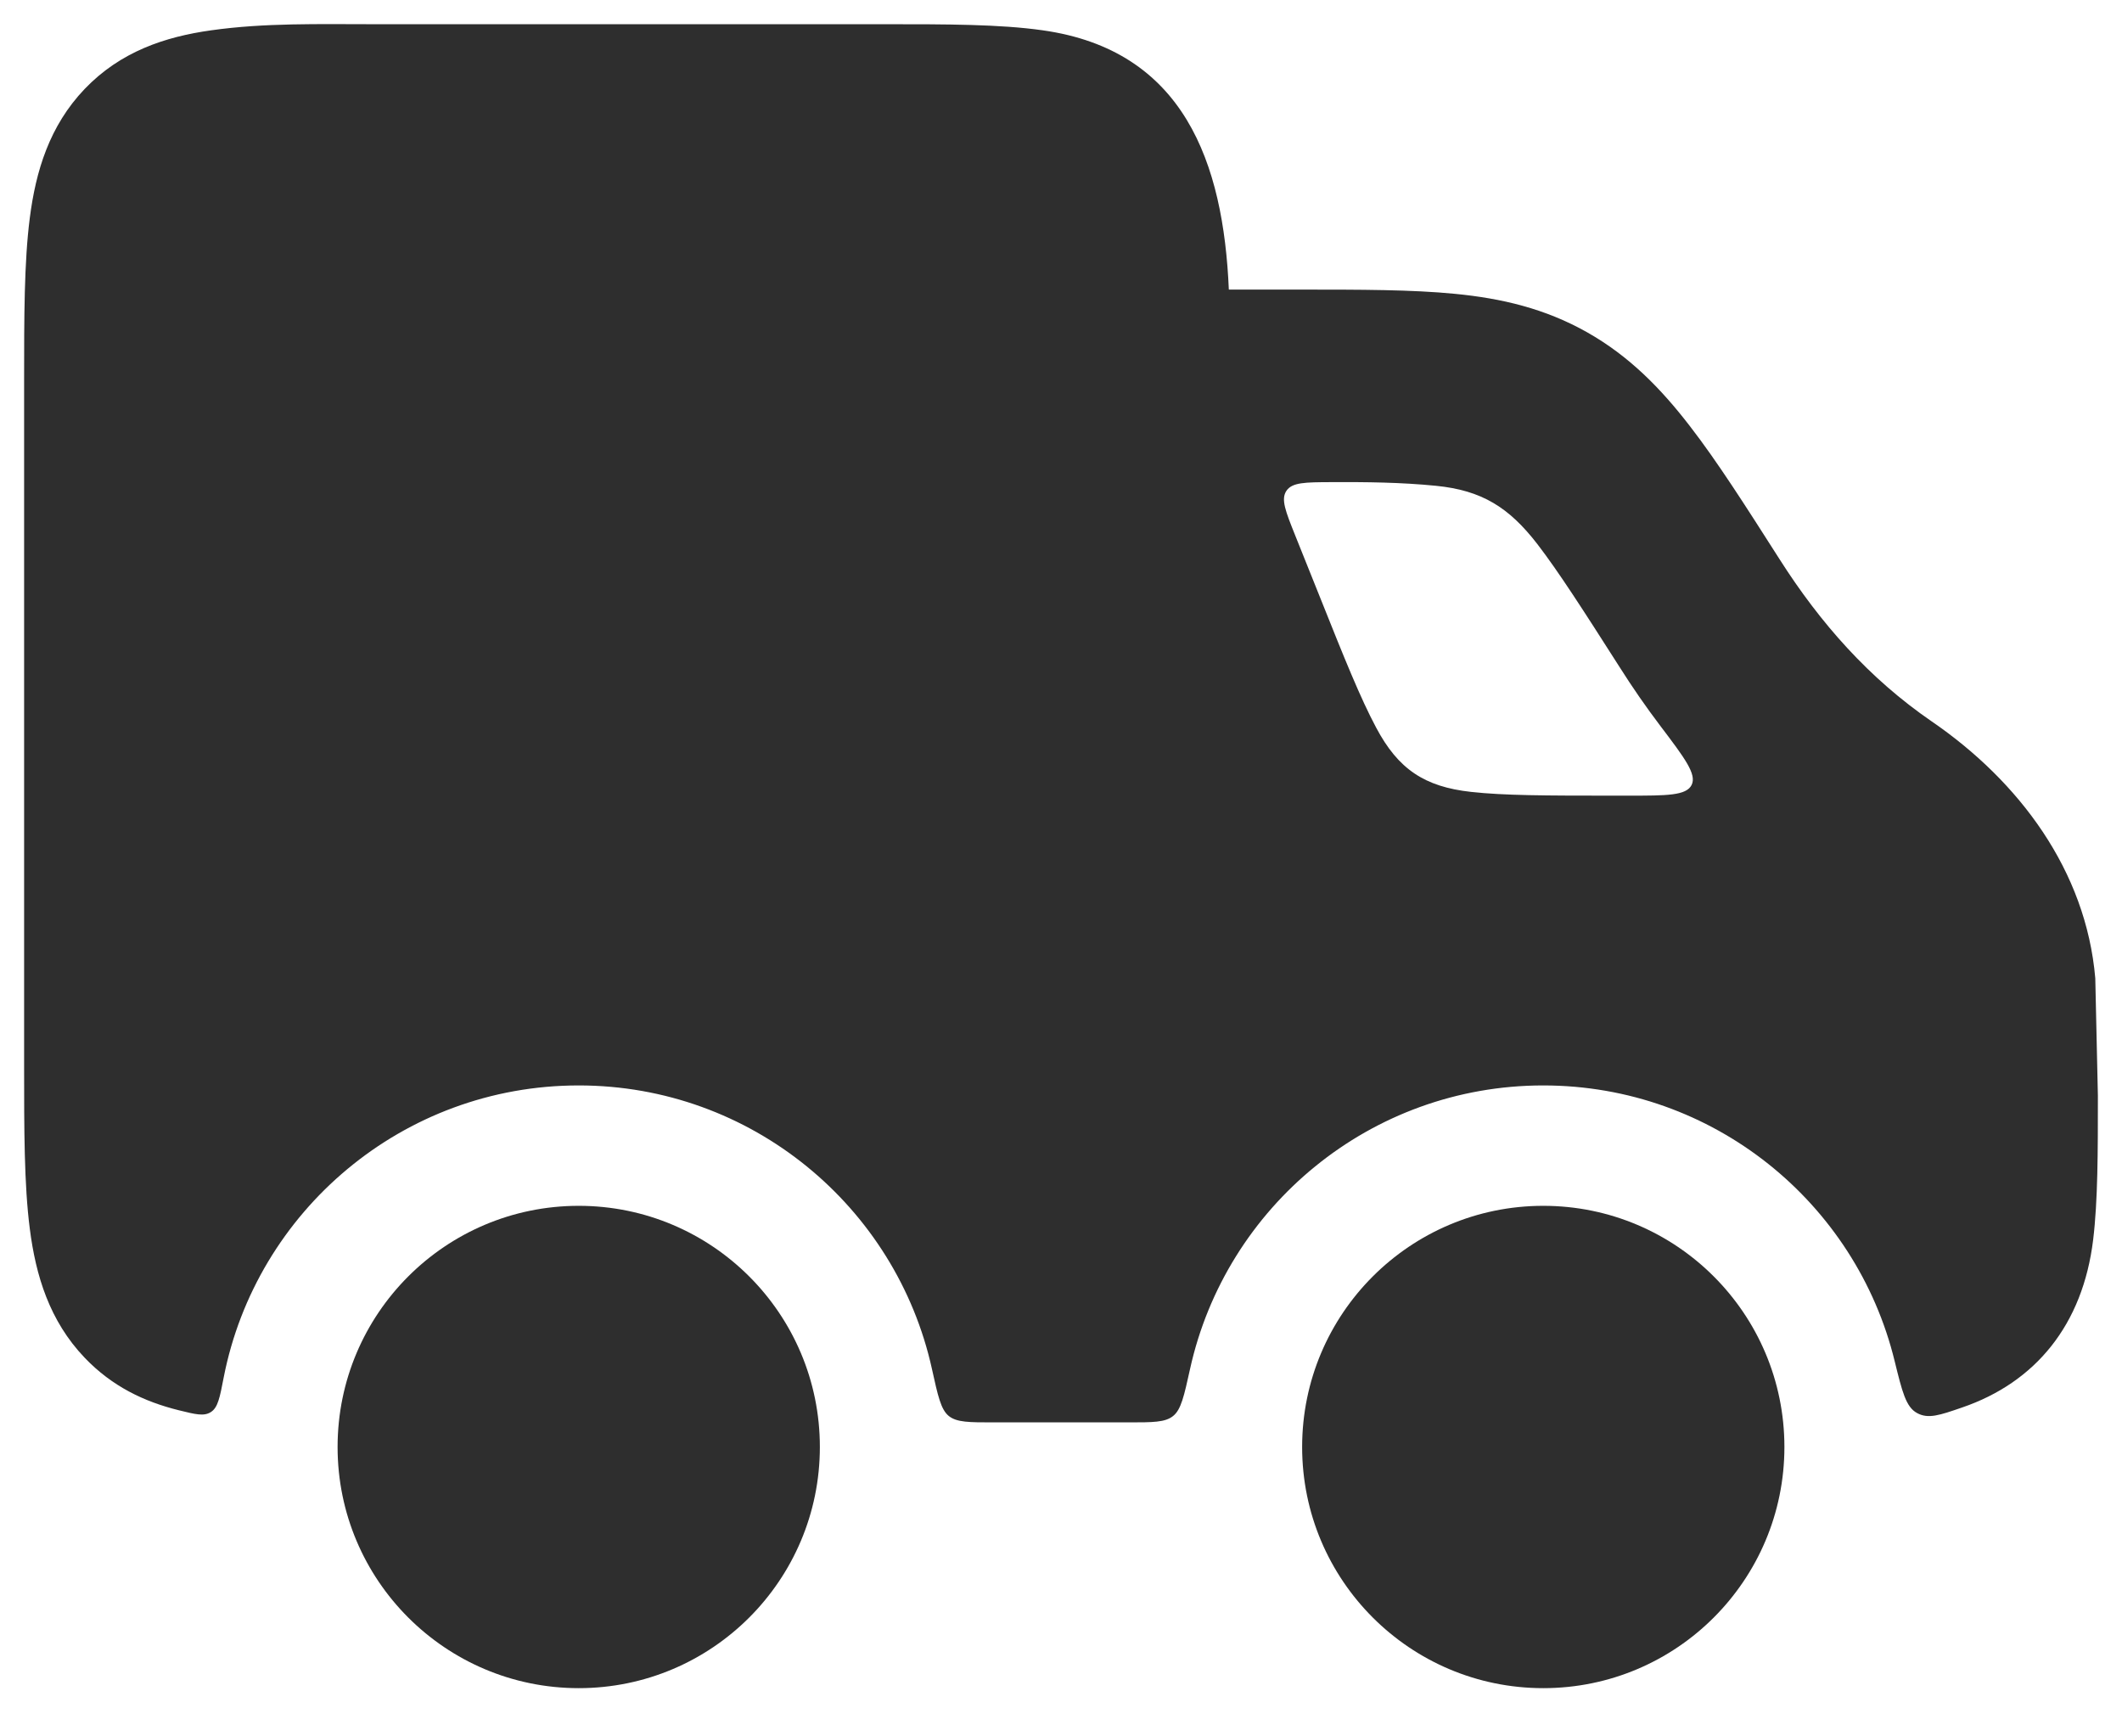
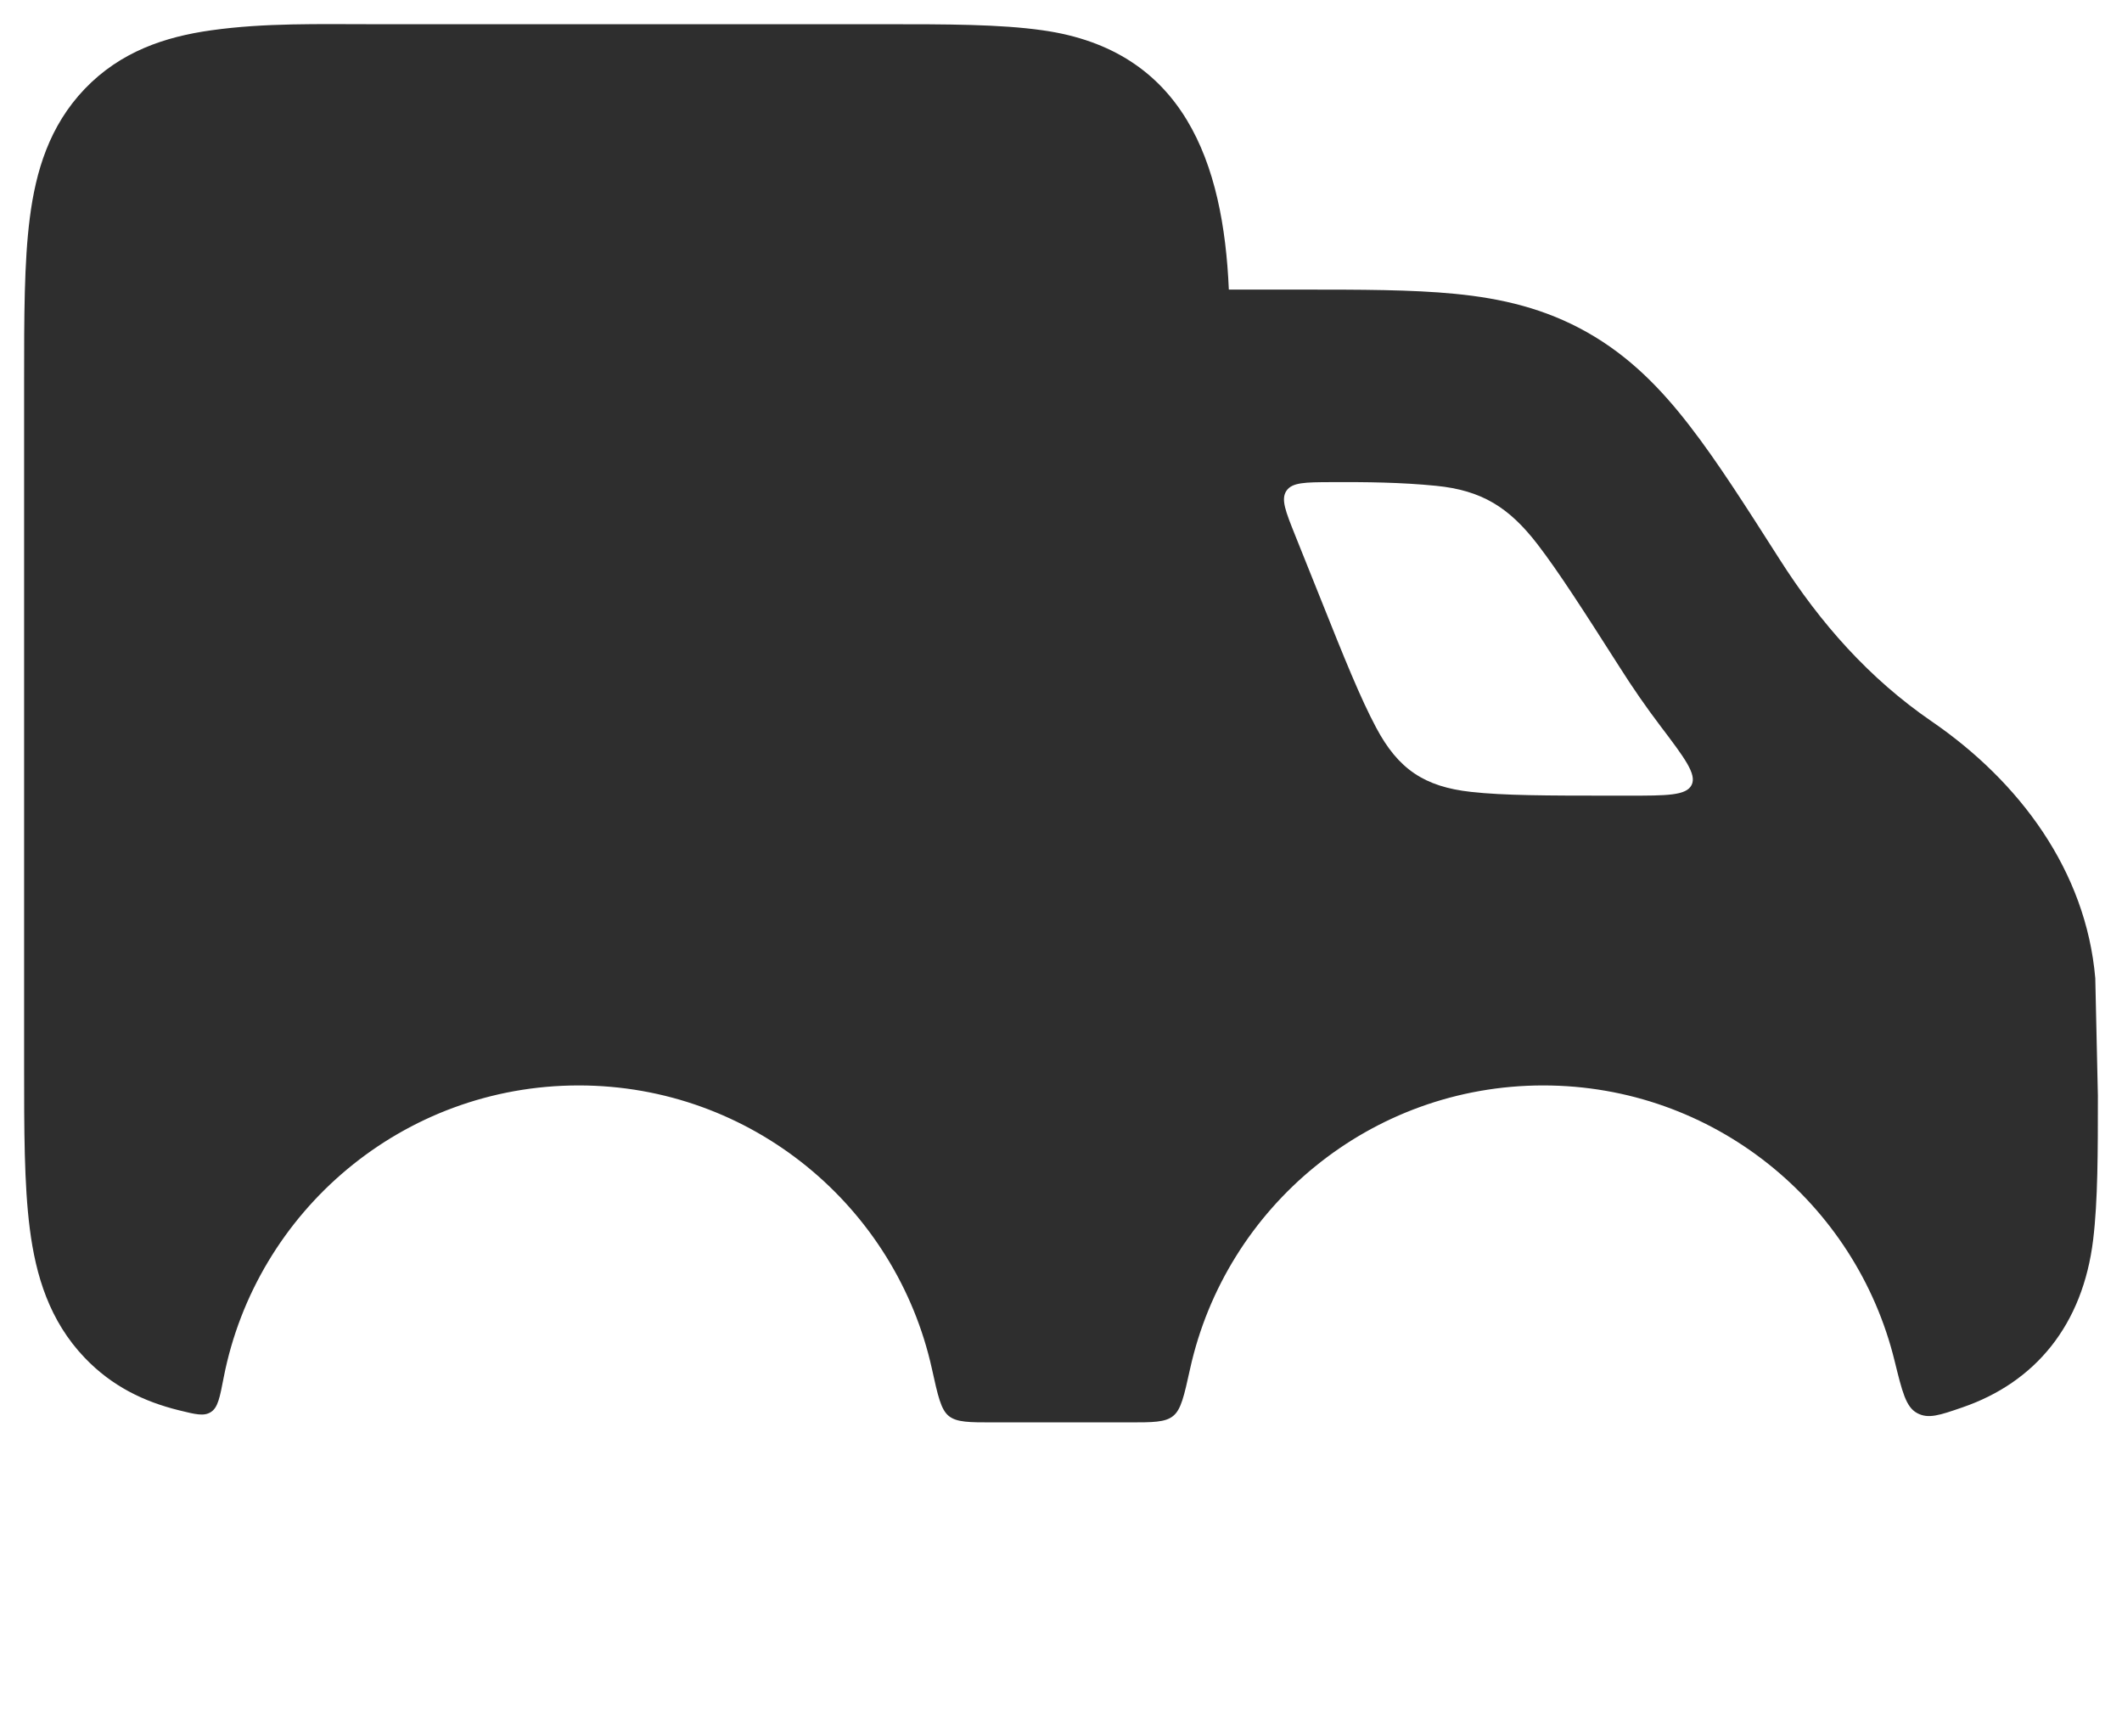
<svg xmlns="http://www.w3.org/2000/svg" width="22" height="18" viewBox="0 0 22 18" fill="none">
-   <path fill-rule="evenodd" clip-rule="evenodd" d="M9.181 0.251C9.814 0.251 10.366 0.251 10.809 0.314C12.277 0.52 12.684 1.689 12.74 3.002L13.488 3.002C14.105 3.002 14.638 3.002 15.085 3.046C15.566 3.093 16.017 3.197 16.457 3.446C16.893 3.693 17.22 4.028 17.519 4.416C17.802 4.781 18.1 5.249 18.451 5.799C18.872 6.46 19.379 7.034 20.028 7.479C20.933 8.1 21.627 9.023 21.723 10.141L21.75 11.358C21.75 11.941 21.75 12.445 21.701 12.851C21.594 13.735 21.102 14.33 20.344 14.59C20.109 14.671 19.991 14.712 19.875 14.648C19.759 14.585 19.721 14.426 19.643 14.11C19.243 12.469 17.764 11.252 16 11.252C14.207 11.252 12.709 12.51 12.338 14.191C12.276 14.472 12.245 14.613 12.162 14.679C12.08 14.745 11.953 14.745 11.698 14.745H10.302C10.047 14.745 9.92 14.745 9.837 14.679C9.755 14.613 9.724 14.472 9.662 14.191C9.291 12.51 7.792 11.252 6 11.252C4.176 11.252 2.656 12.554 2.319 14.28C2.279 14.488 2.259 14.592 2.186 14.638C2.114 14.684 2.027 14.662 1.853 14.619C1.494 14.53 1.162 14.372 0.878 14.075C0.512 13.692 0.371 13.223 0.309 12.738C0.25 12.281 0.25 11.71 0.25 11.045V3.952C0.25 3.286 0.25 2.716 0.309 2.259C0.371 1.774 0.512 1.305 0.878 0.922C1.25 0.534 1.711 0.381 2.191 0.314C2.745 0.236 3.311 0.251 3.87 0.251L9.181 0.251ZM13.337 5.088C13.396 5 13.531 4.999 13.8 4.998C14.163 4.996 14.527 5 14.888 5.036C15.364 5.083 15.645 5.261 15.937 5.638C16.157 5.924 16.408 6.315 16.788 6.91C16.925 7.127 17.066 7.33 17.213 7.524C17.466 7.858 17.593 8.026 17.538 8.137C17.483 8.248 17.282 8.248 16.881 8.248H16.708C16.036 8.248 15.592 8.247 15.251 8.209C14.768 8.156 14.496 7.973 14.268 7.544C14.106 7.241 13.94 6.83 13.691 6.206L13.428 5.55C13.328 5.3 13.278 5.176 13.337 5.088Z" fill="#2E2E2E" />
-   <circle cx="16" cy="15" r="2.5" fill="#2E2E2E" />
-   <circle cx="6" cy="15" r="2.5" fill="#2E2E2E" />
+   <path fill-rule="evenodd" clip-rule="evenodd" d="M9.181 0.251C9.814 0.251 10.366 0.251 10.809 0.314C12.277 0.52 12.684 1.689 12.74 3.002L13.488 3.002C14.105 3.002 14.638 3.002 15.085 3.046C15.566 3.093 16.017 3.197 16.457 3.446C16.893 3.693 17.22 4.028 17.519 4.416C17.802 4.781 18.1 5.249 18.451 5.799C18.872 6.46 19.379 7.034 20.028 7.479C20.933 8.1 21.627 9.023 21.723 10.141L21.75 11.358C21.75 11.941 21.75 12.445 21.701 12.851C21.594 13.735 21.102 14.33 20.344 14.59C20.109 14.671 19.991 14.712 19.875 14.648C19.759 14.585 19.721 14.426 19.643 14.11C19.243 12.469 17.764 11.252 16 11.252C14.207 11.252 12.709 12.51 12.338 14.191C12.276 14.472 12.245 14.613 12.162 14.679C12.08 14.745 11.953 14.745 11.698 14.745H10.302C10.047 14.745 9.92 14.745 9.837 14.679C9.755 14.613 9.724 14.472 9.662 14.191C9.291 12.51 7.792 11.252 6 11.252C4.176 11.252 2.656 12.554 2.319 14.28C2.279 14.488 2.259 14.592 2.186 14.638C2.114 14.684 2.027 14.662 1.853 14.619C1.494 14.53 1.162 14.372 0.878 14.075C0.512 13.692 0.371 13.223 0.309 12.738C0.25 12.281 0.25 11.71 0.25 11.045V3.952C0.25 3.286 0.25 2.716 0.309 2.259C0.371 1.774 0.512 1.305 0.878 0.922C1.25 0.534 1.711 0.381 2.191 0.314C2.745 0.236 3.311 0.251 3.87 0.251L9.181 0.251M13.337 5.088C13.396 5 13.531 4.999 13.8 4.998C14.163 4.996 14.527 5 14.888 5.036C15.364 5.083 15.645 5.261 15.937 5.638C16.157 5.924 16.408 6.315 16.788 6.91C16.925 7.127 17.066 7.33 17.213 7.524C17.466 7.858 17.593 8.026 17.538 8.137C17.483 8.248 17.282 8.248 16.881 8.248H16.708C16.036 8.248 15.592 8.247 15.251 8.209C14.768 8.156 14.496 7.973 14.268 7.544C14.106 7.241 13.94 6.83 13.691 6.206L13.428 5.55C13.328 5.3 13.278 5.176 13.337 5.088Z" fill="#2E2E2E" />
</svg>